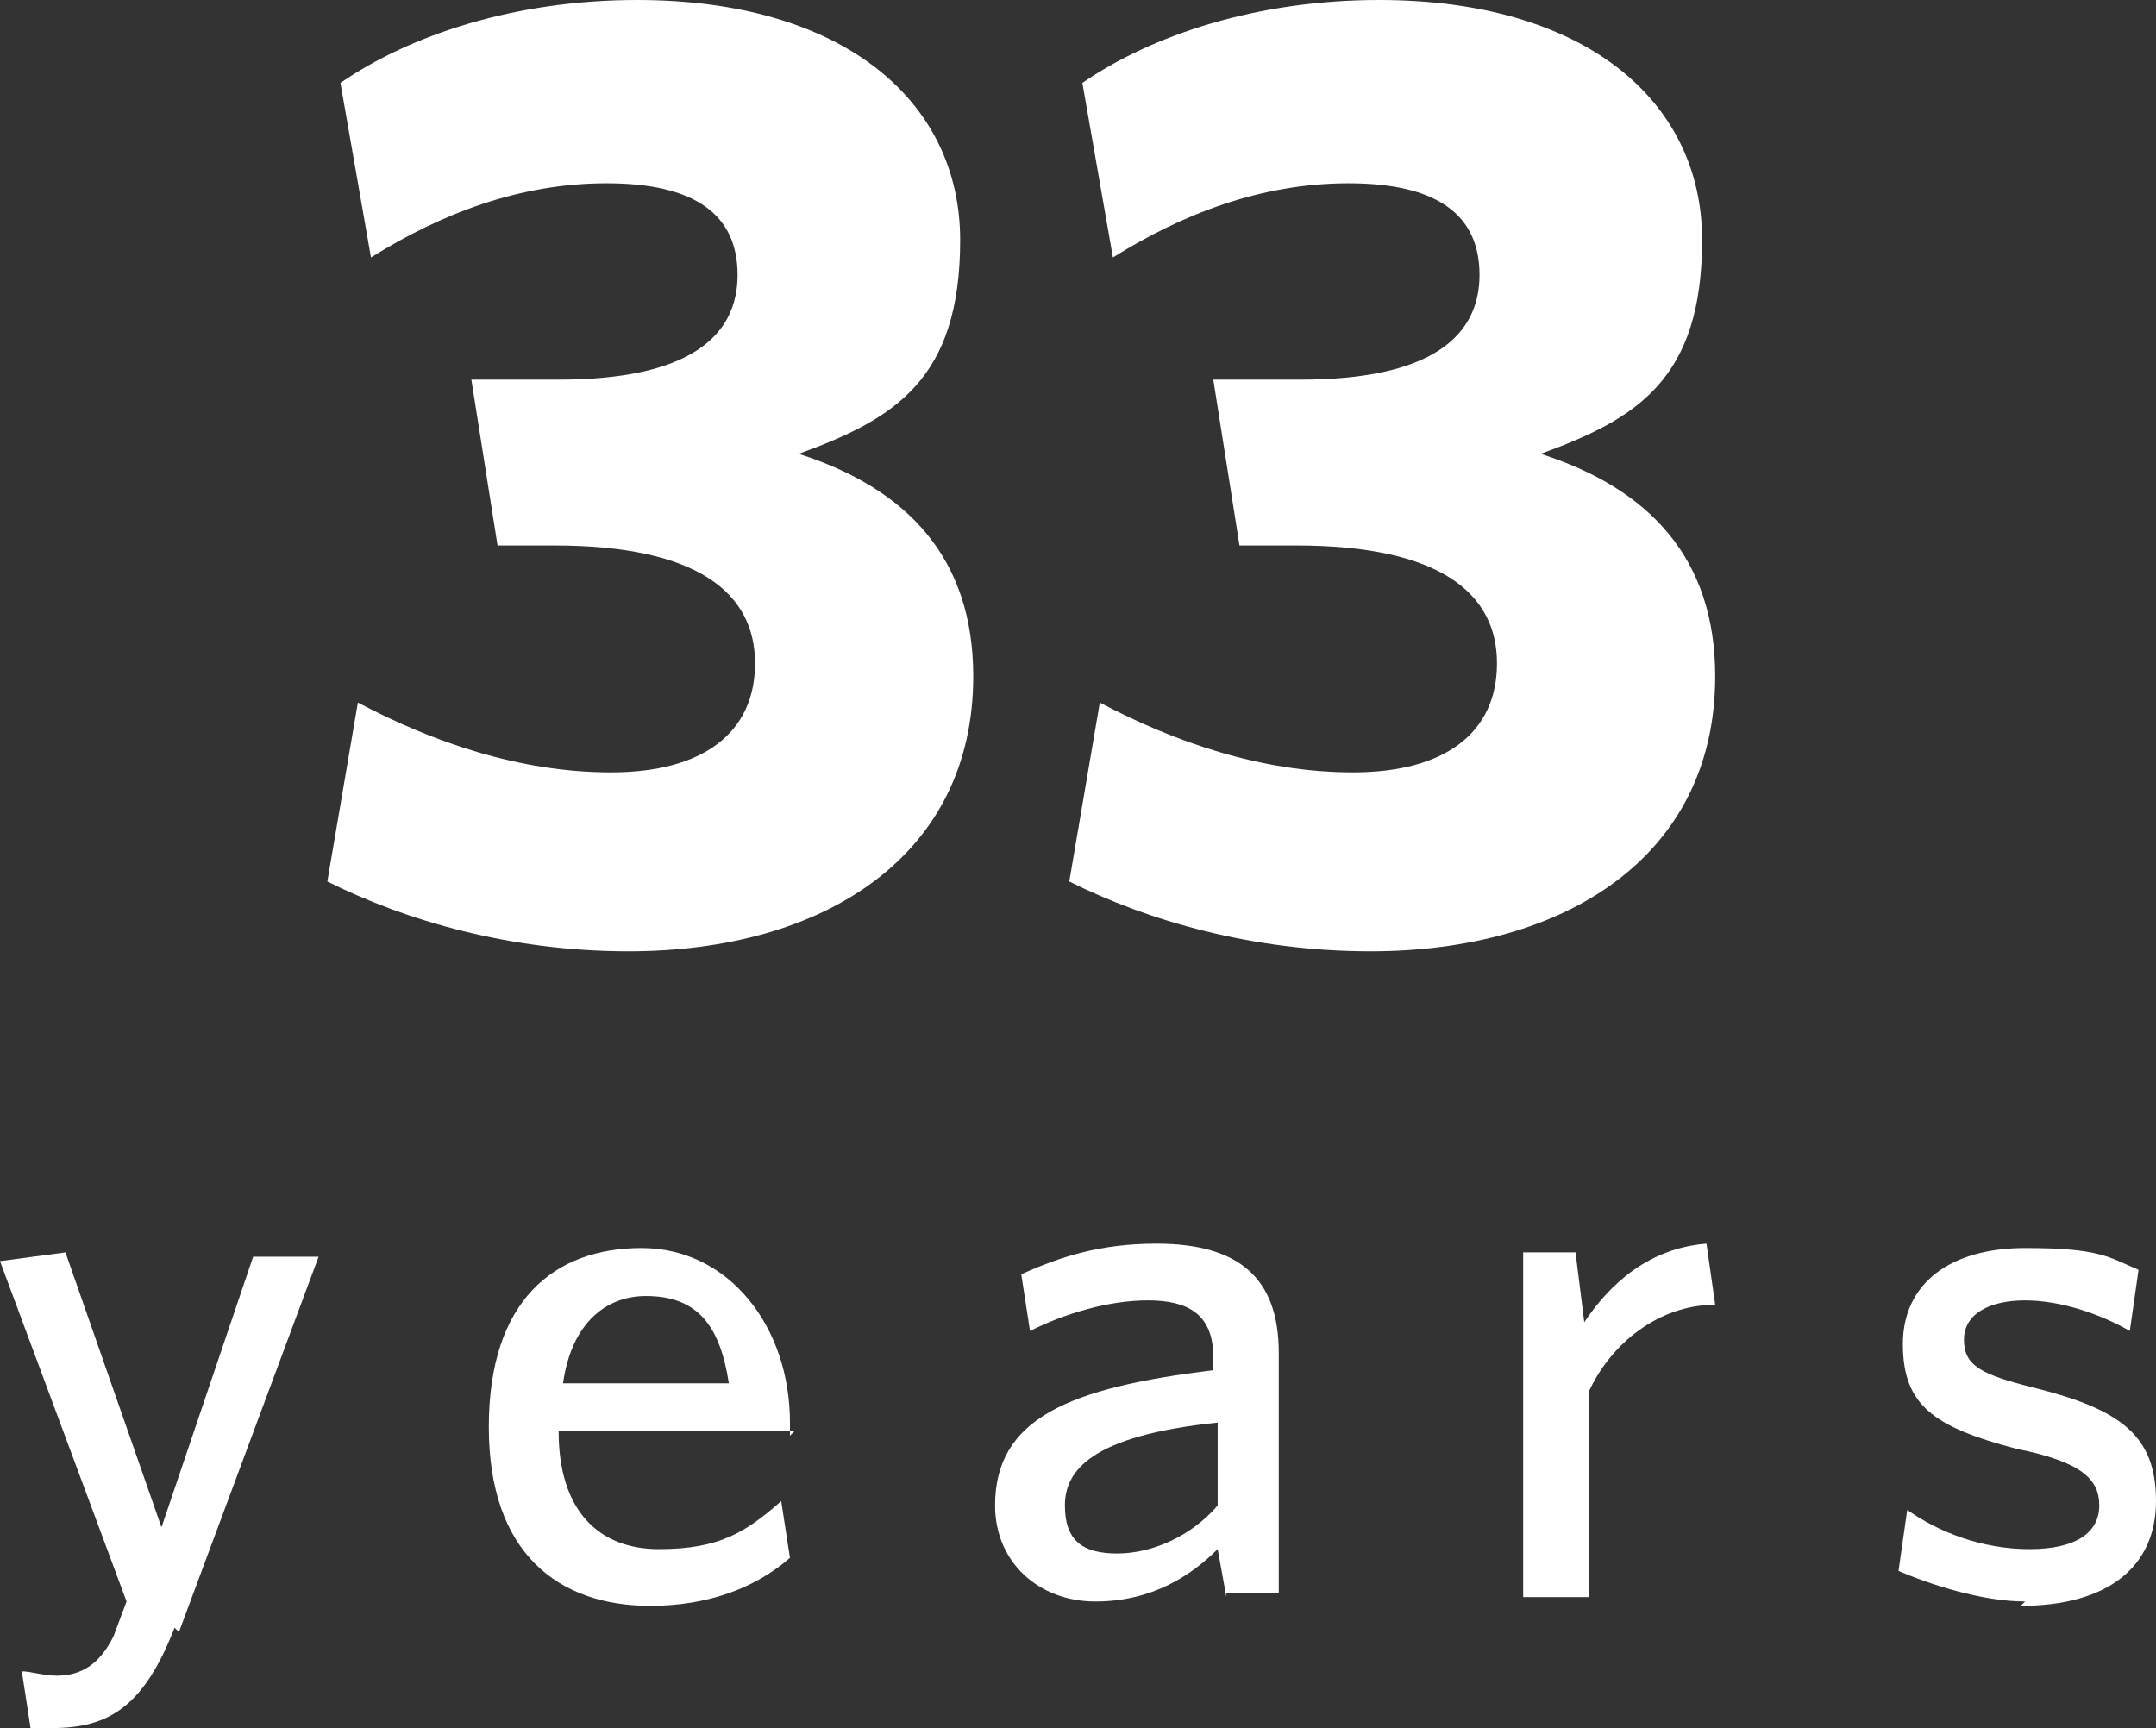
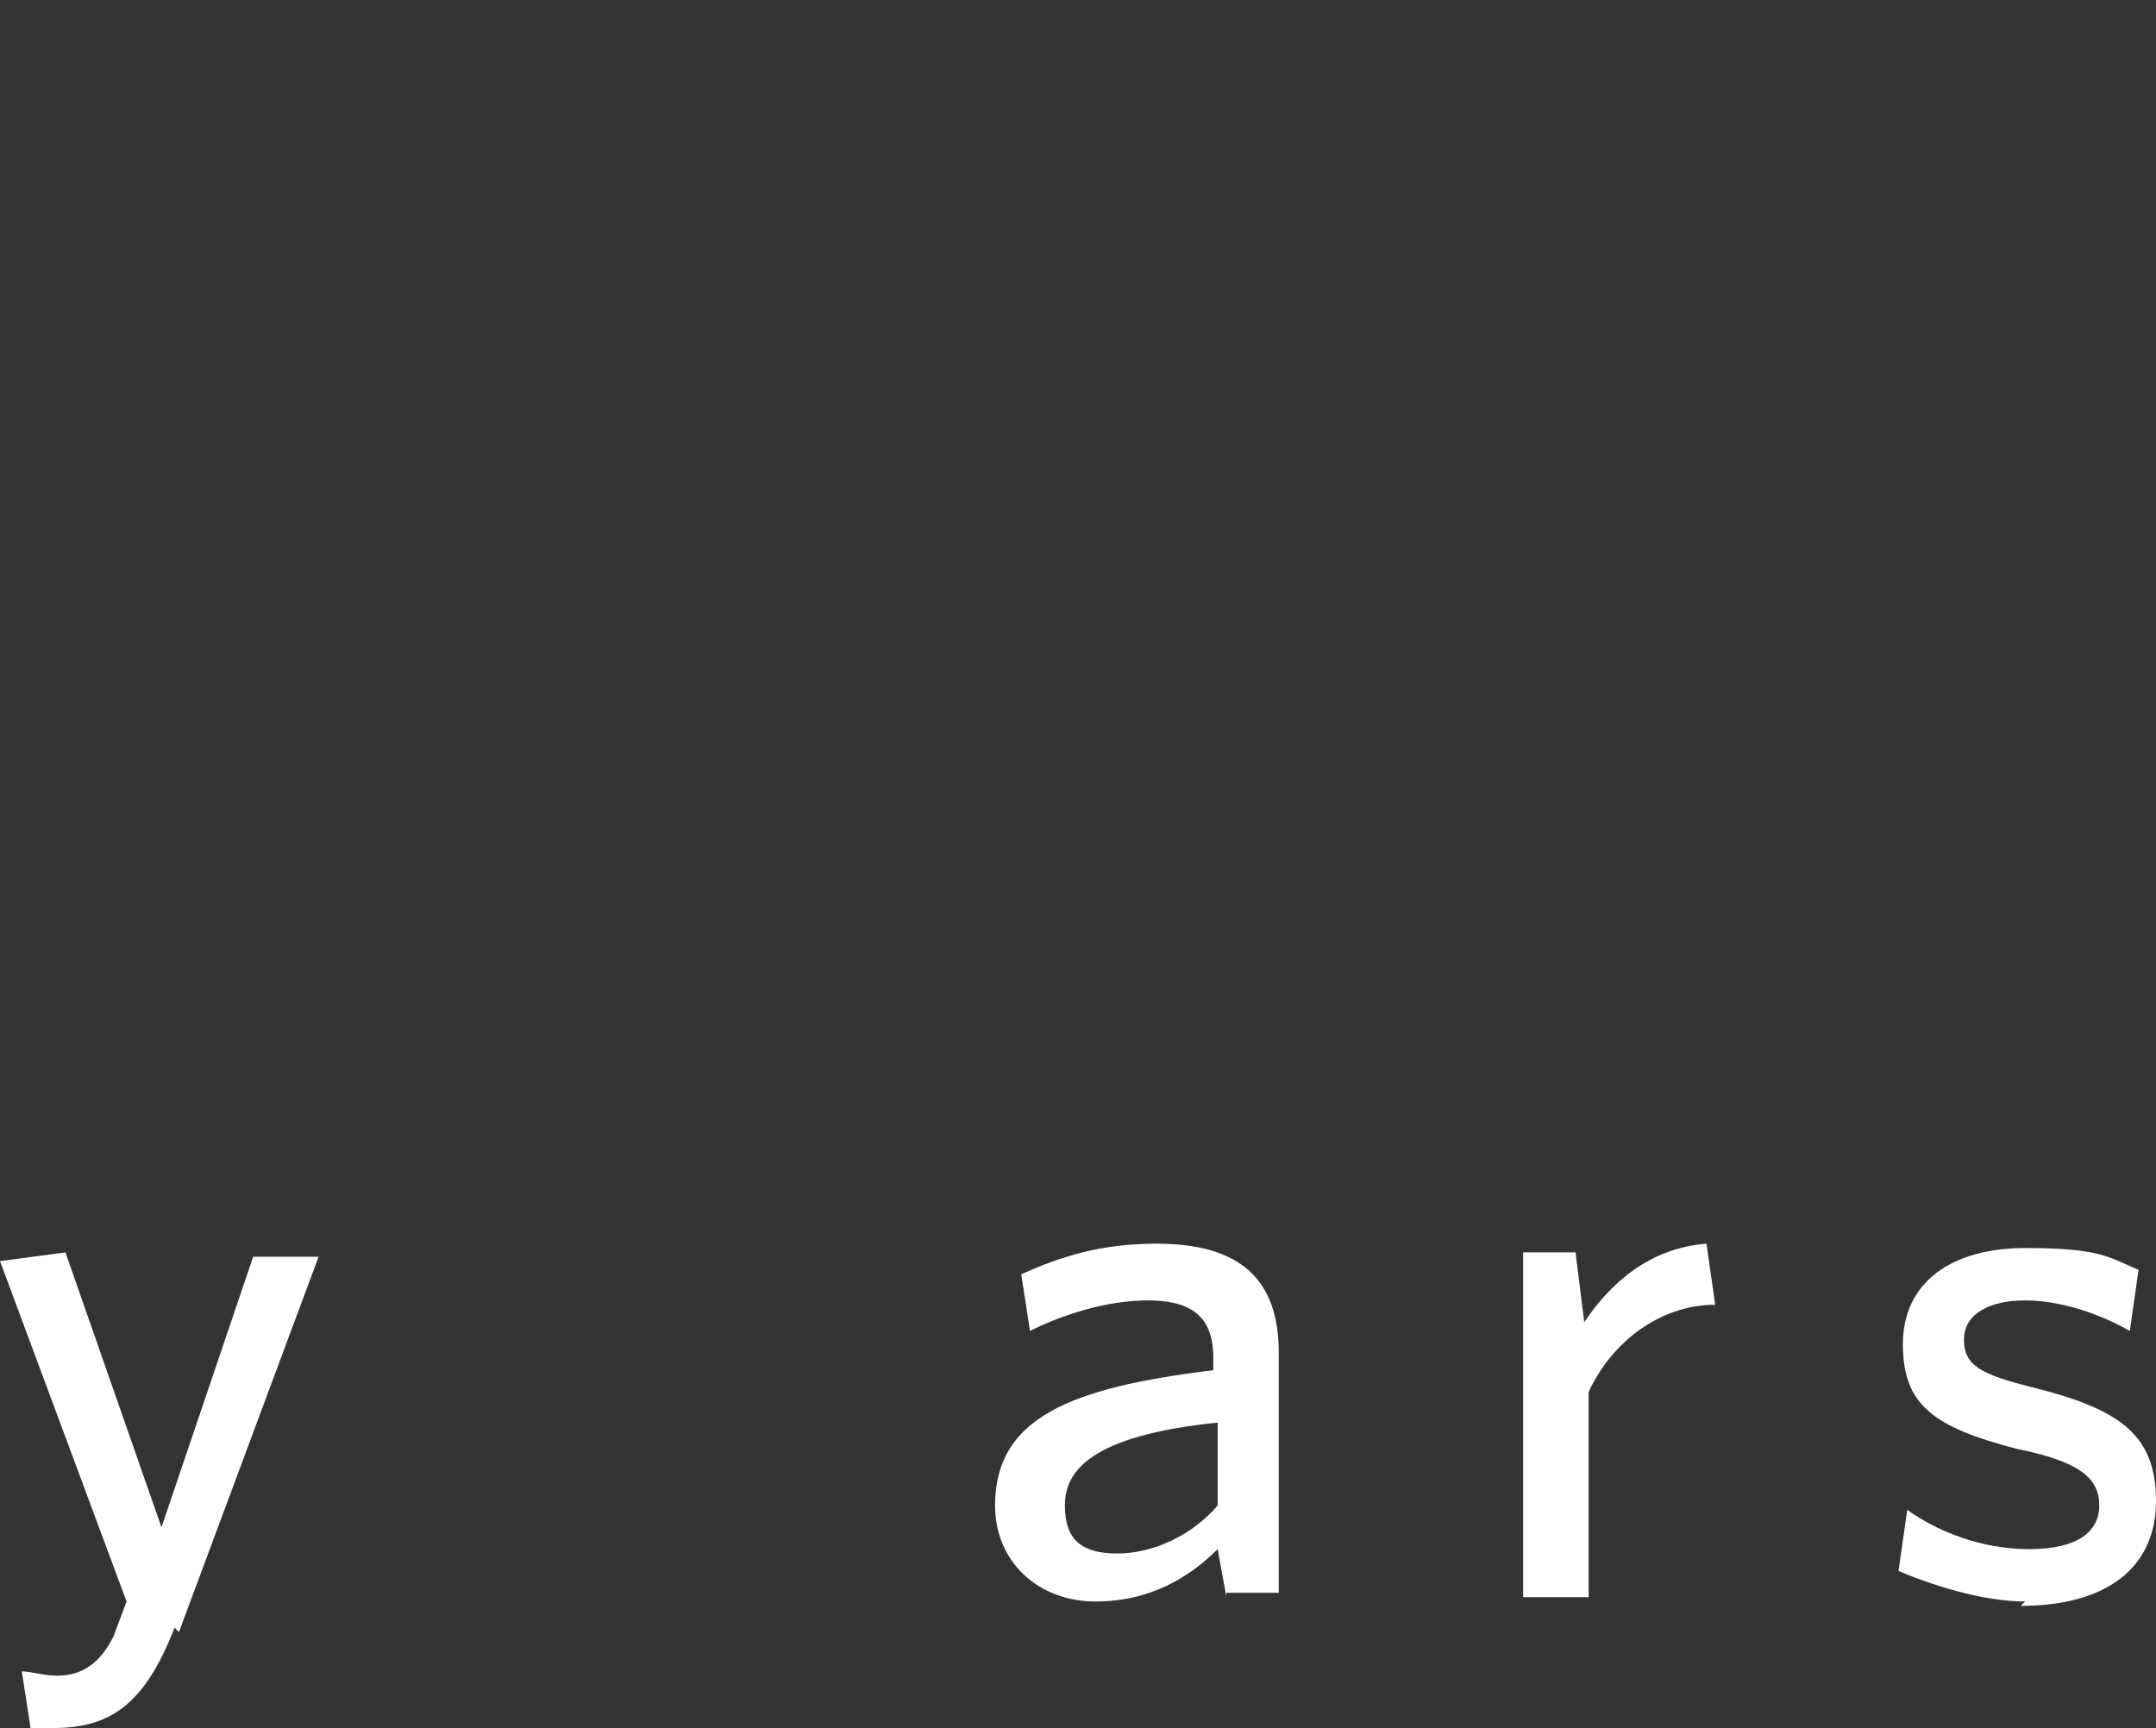
<svg xmlns="http://www.w3.org/2000/svg" version="1.1" viewBox="11.6 9.4 49.4 39.6">
  <rect x="11.6" y="9.4" width="49.4" height="39.6" fill="#333333" stroke="none" />
  <defs>
    <style> .cls-1 { isolation: isolate; } .cls-2 { fill: #fff; } </style>
  </defs>
  <g>
    <g id="Layer_1">
      <g class="cls-1">
        <g class="cls-1">
-           <path class="cls-2" d="M26,31.2c-2.7,0-5.1-.7-6.9-1.6l.7-4.1c1.7.9,3.7,1.6,5.8,1.6s3.3-.9,3.3-2.5-1.3-2.7-4.6-2.7h-1.3l-.6-3.8h2c3,0,4.1-1,4.1-2.4s-1-2.1-3-2.1-3.8.7-5.4,1.7l-.7-4c1.6-1.1,4-1.9,6.8-1.9,4.7,0,7.4,2.3,7.4,5.5s-1.5,4.1-3.7,4.9c2.5.8,4,2.4,4,5.1,0,4.1-3.4,6.3-7.9,6.3Z" />
-           <path class="cls-2" d="M43,31.2c-2.7,0-5.1-.7-6.9-1.6l.7-4.1c1.7.9,3.7,1.6,5.8,1.6s3.3-.9,3.3-2.5-1.3-2.7-4.6-2.7h-1.3l-.6-3.8h2c3,0,4.1-1,4.1-2.4s-1-2.1-3-2.1-3.8.7-5.4,1.7l-.7-4c1.6-1.1,4-1.9,6.8-1.9,4.7,0,7.4,2.3,7.4,5.5s-1.5,4.1-3.7,4.9c2.5.8,4,2.4,4,5.1,0,4.1-3.4,6.3-7.9,6.3Z" />
-         </g>
+           </g>
      </g>
      <g class="cls-1">
        <g class="cls-1">
          <path class="cls-2" d="M15.6,46.7c-.7,1.8-1.5,2.3-2.8,2.3s-.4,0-.5,0l-.2-1.3c.2,0,.5.1.8.1.6,0,1-.3,1.3-.9l.3-.8-2.9-7.8,1.5-.2,2.2,6.3,2.1-6.2h1.5l-3.2,8.6Z" />
        </g>
        <g class="cls-1">
-           <path class="cls-2" d="M29.8,42.2h-5.4c0,1.8.9,2.7,2.3,2.7s2-.4,2.8-1.1l.2,1.3c-.8.7-1.9,1.1-3.2,1.1-2.1,0-3.7-1.2-3.7-4.1s1.5-4.1,3.5-4.1,3.4,1.8,3.4,4v.3ZM26.4,39.1c-.9,0-1.7.6-1.9,2h3.8c-.2-1.3-.7-2-1.9-2Z" />
          <path class="cls-2" d="M39.7,46l-.2-1.1c-.6.6-1.5,1.2-2.8,1.2s-2.3-.9-2.3-2.2c0-2,1.7-2.7,5-3.1v-.3c0-1-.6-1.3-1.5-1.3s-1.9.3-2.7.7l-.2-1.3c.9-.4,1.8-.7,3.1-.7,1.9,0,2.8.8,2.8,2.5v5.5h-1.2ZM39.5,42c-2.9.3-3.5,1.1-3.5,1.9s.4,1.1,1.2,1.1,1.7-.4,2.3-1.1v-1.8Z" />
        </g>
        <g class="cls-1">
          <path class="cls-2" d="M48,41.3v4.7h-1.5v-7.9h1.2l.2,1.6c.6-.9,1.5-1.7,2.8-1.8l.2,1.4c-1.3,0-2.4.9-2.9,2Z" />
        </g>
        <g class="cls-1">
          <path class="cls-2" d="M58,46.1c-1,0-2.2-.4-2.9-.7l.2-1.4c.7.5,1.7.9,2.8.9s1.6-.4,1.6-1-.4-1-1.9-1.3c-1.9-.5-2.6-1-2.6-2.4s1.1-2.2,2.8-2.2,1.9.2,2.6.5l-.2,1.4c-.7-.4-1.6-.7-2.4-.7s-1.4.3-1.4.9.4.8,1.6,1.1c2,.5,2.8,1.1,2.8,2.6s-1.1,2.4-3.1,2.4Z" />
        </g>
      </g>
    </g>
  </g>
</svg>